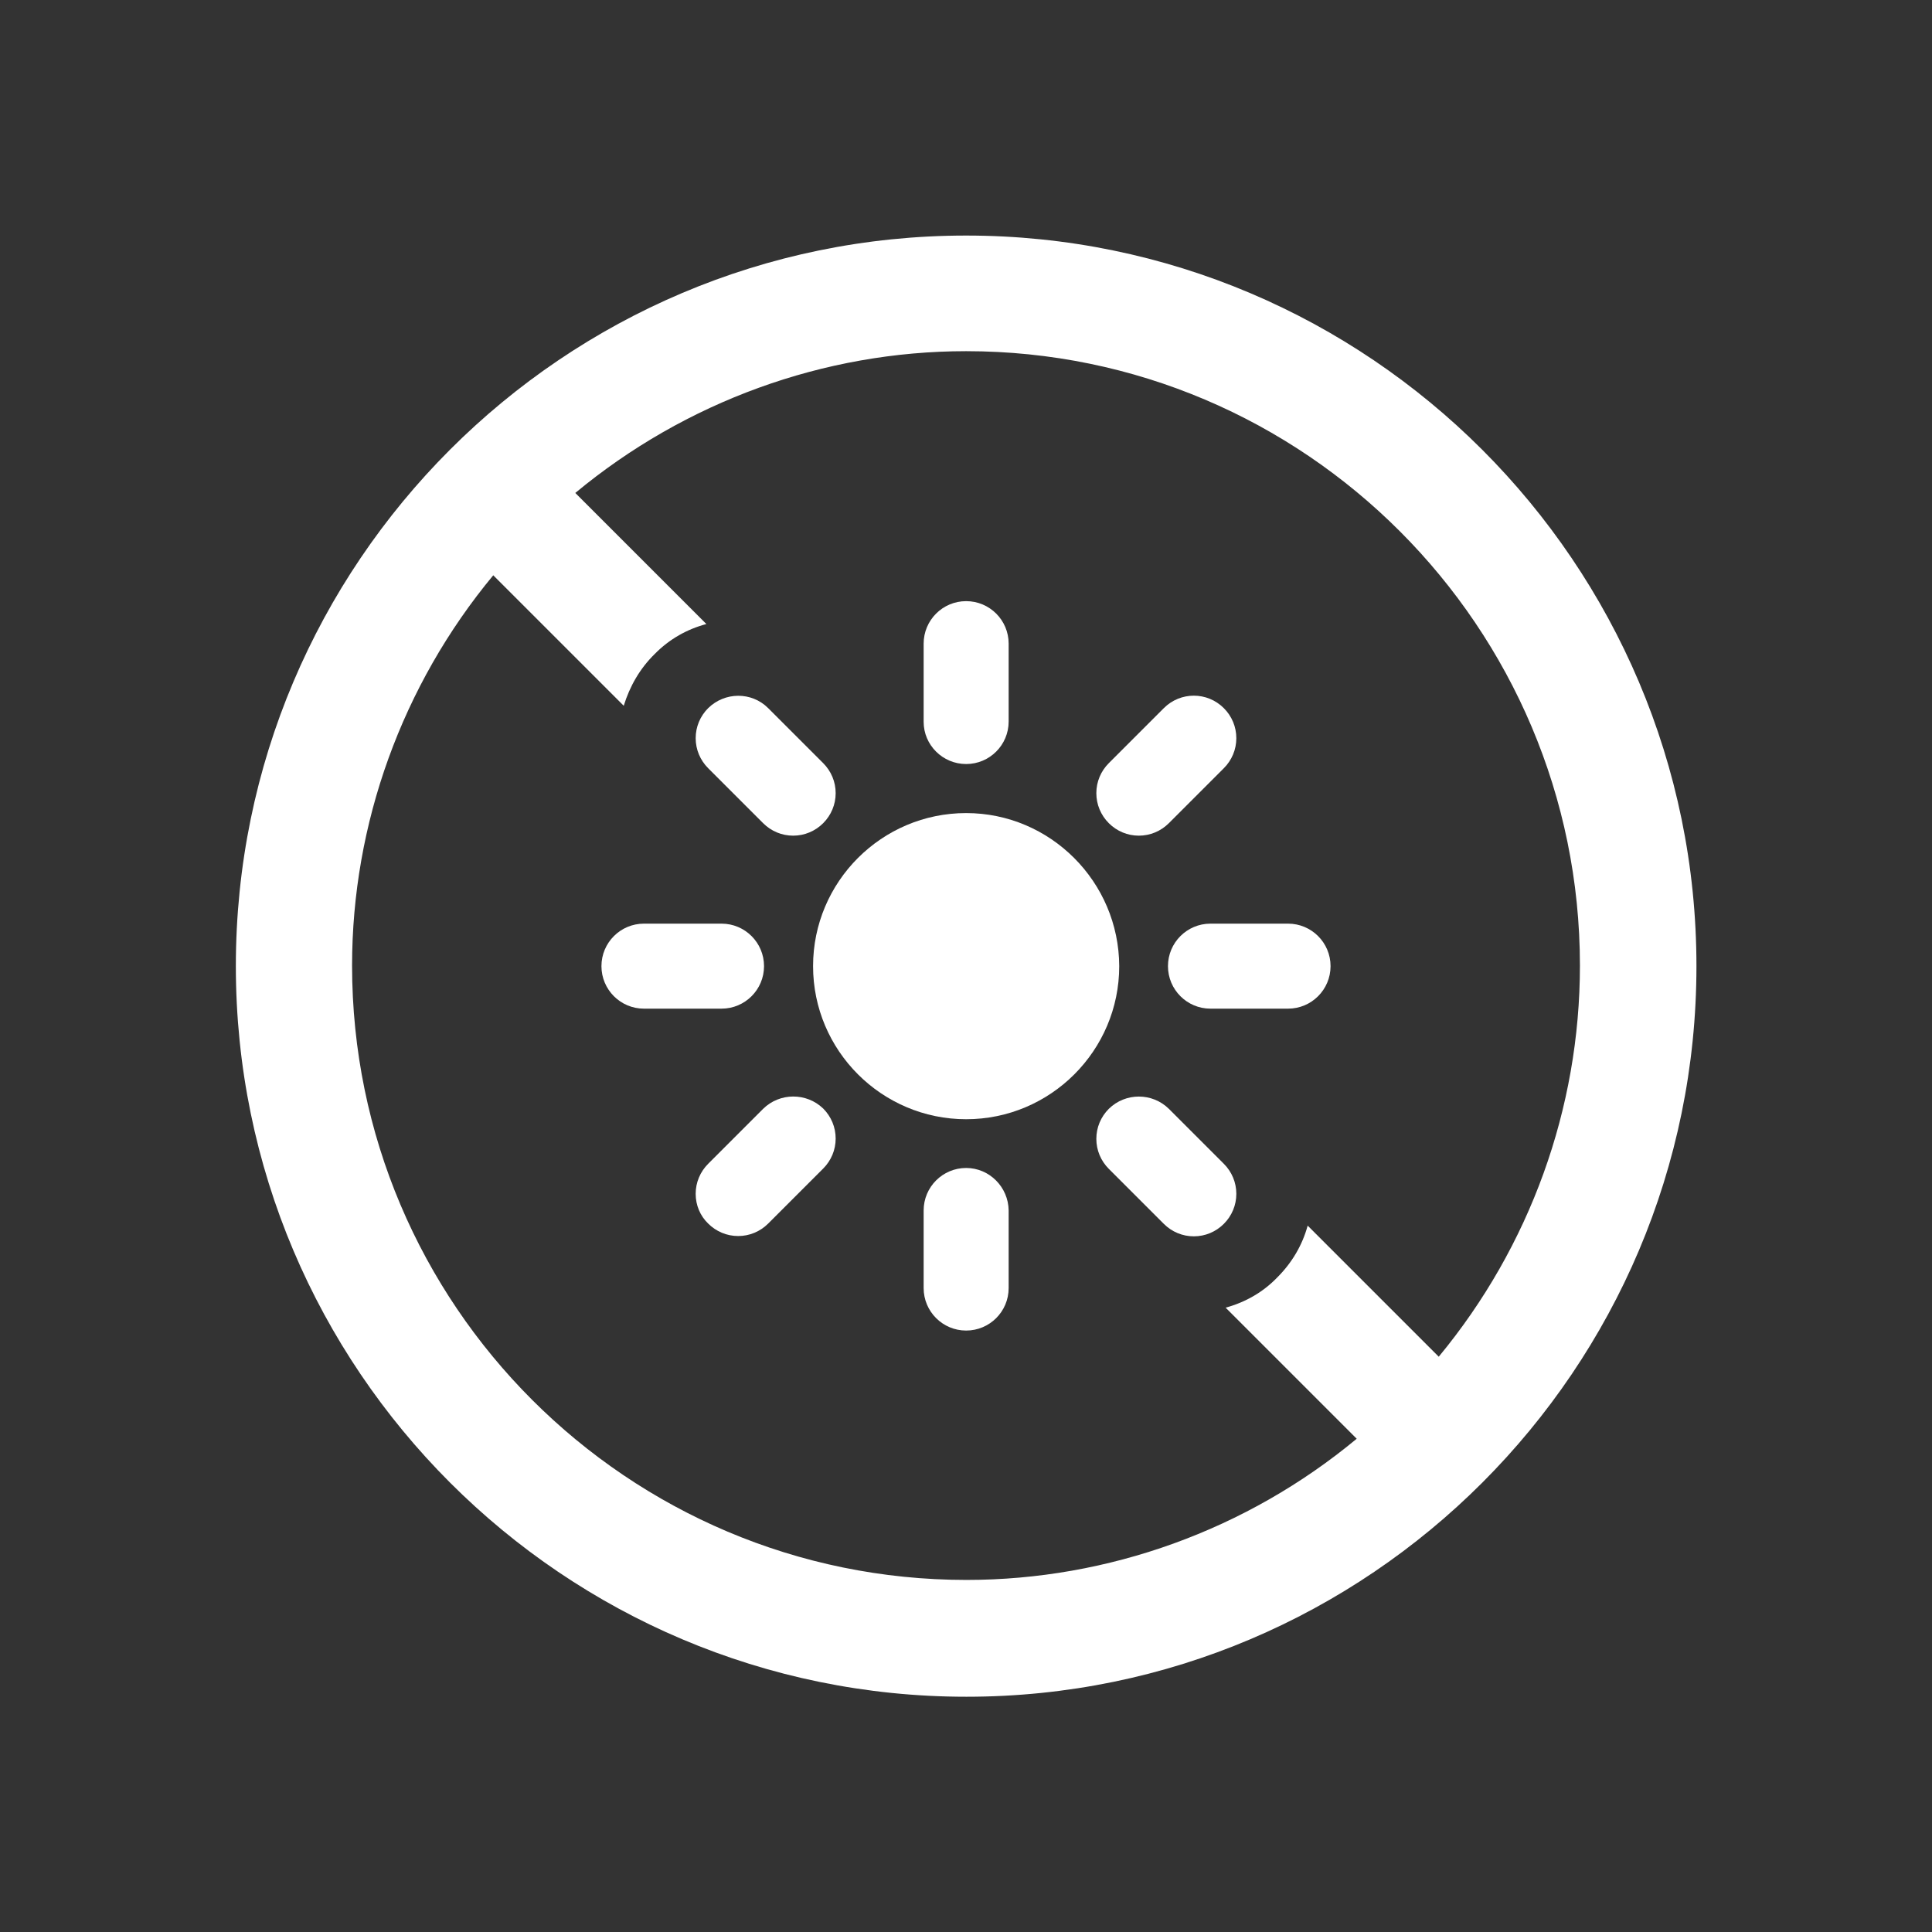
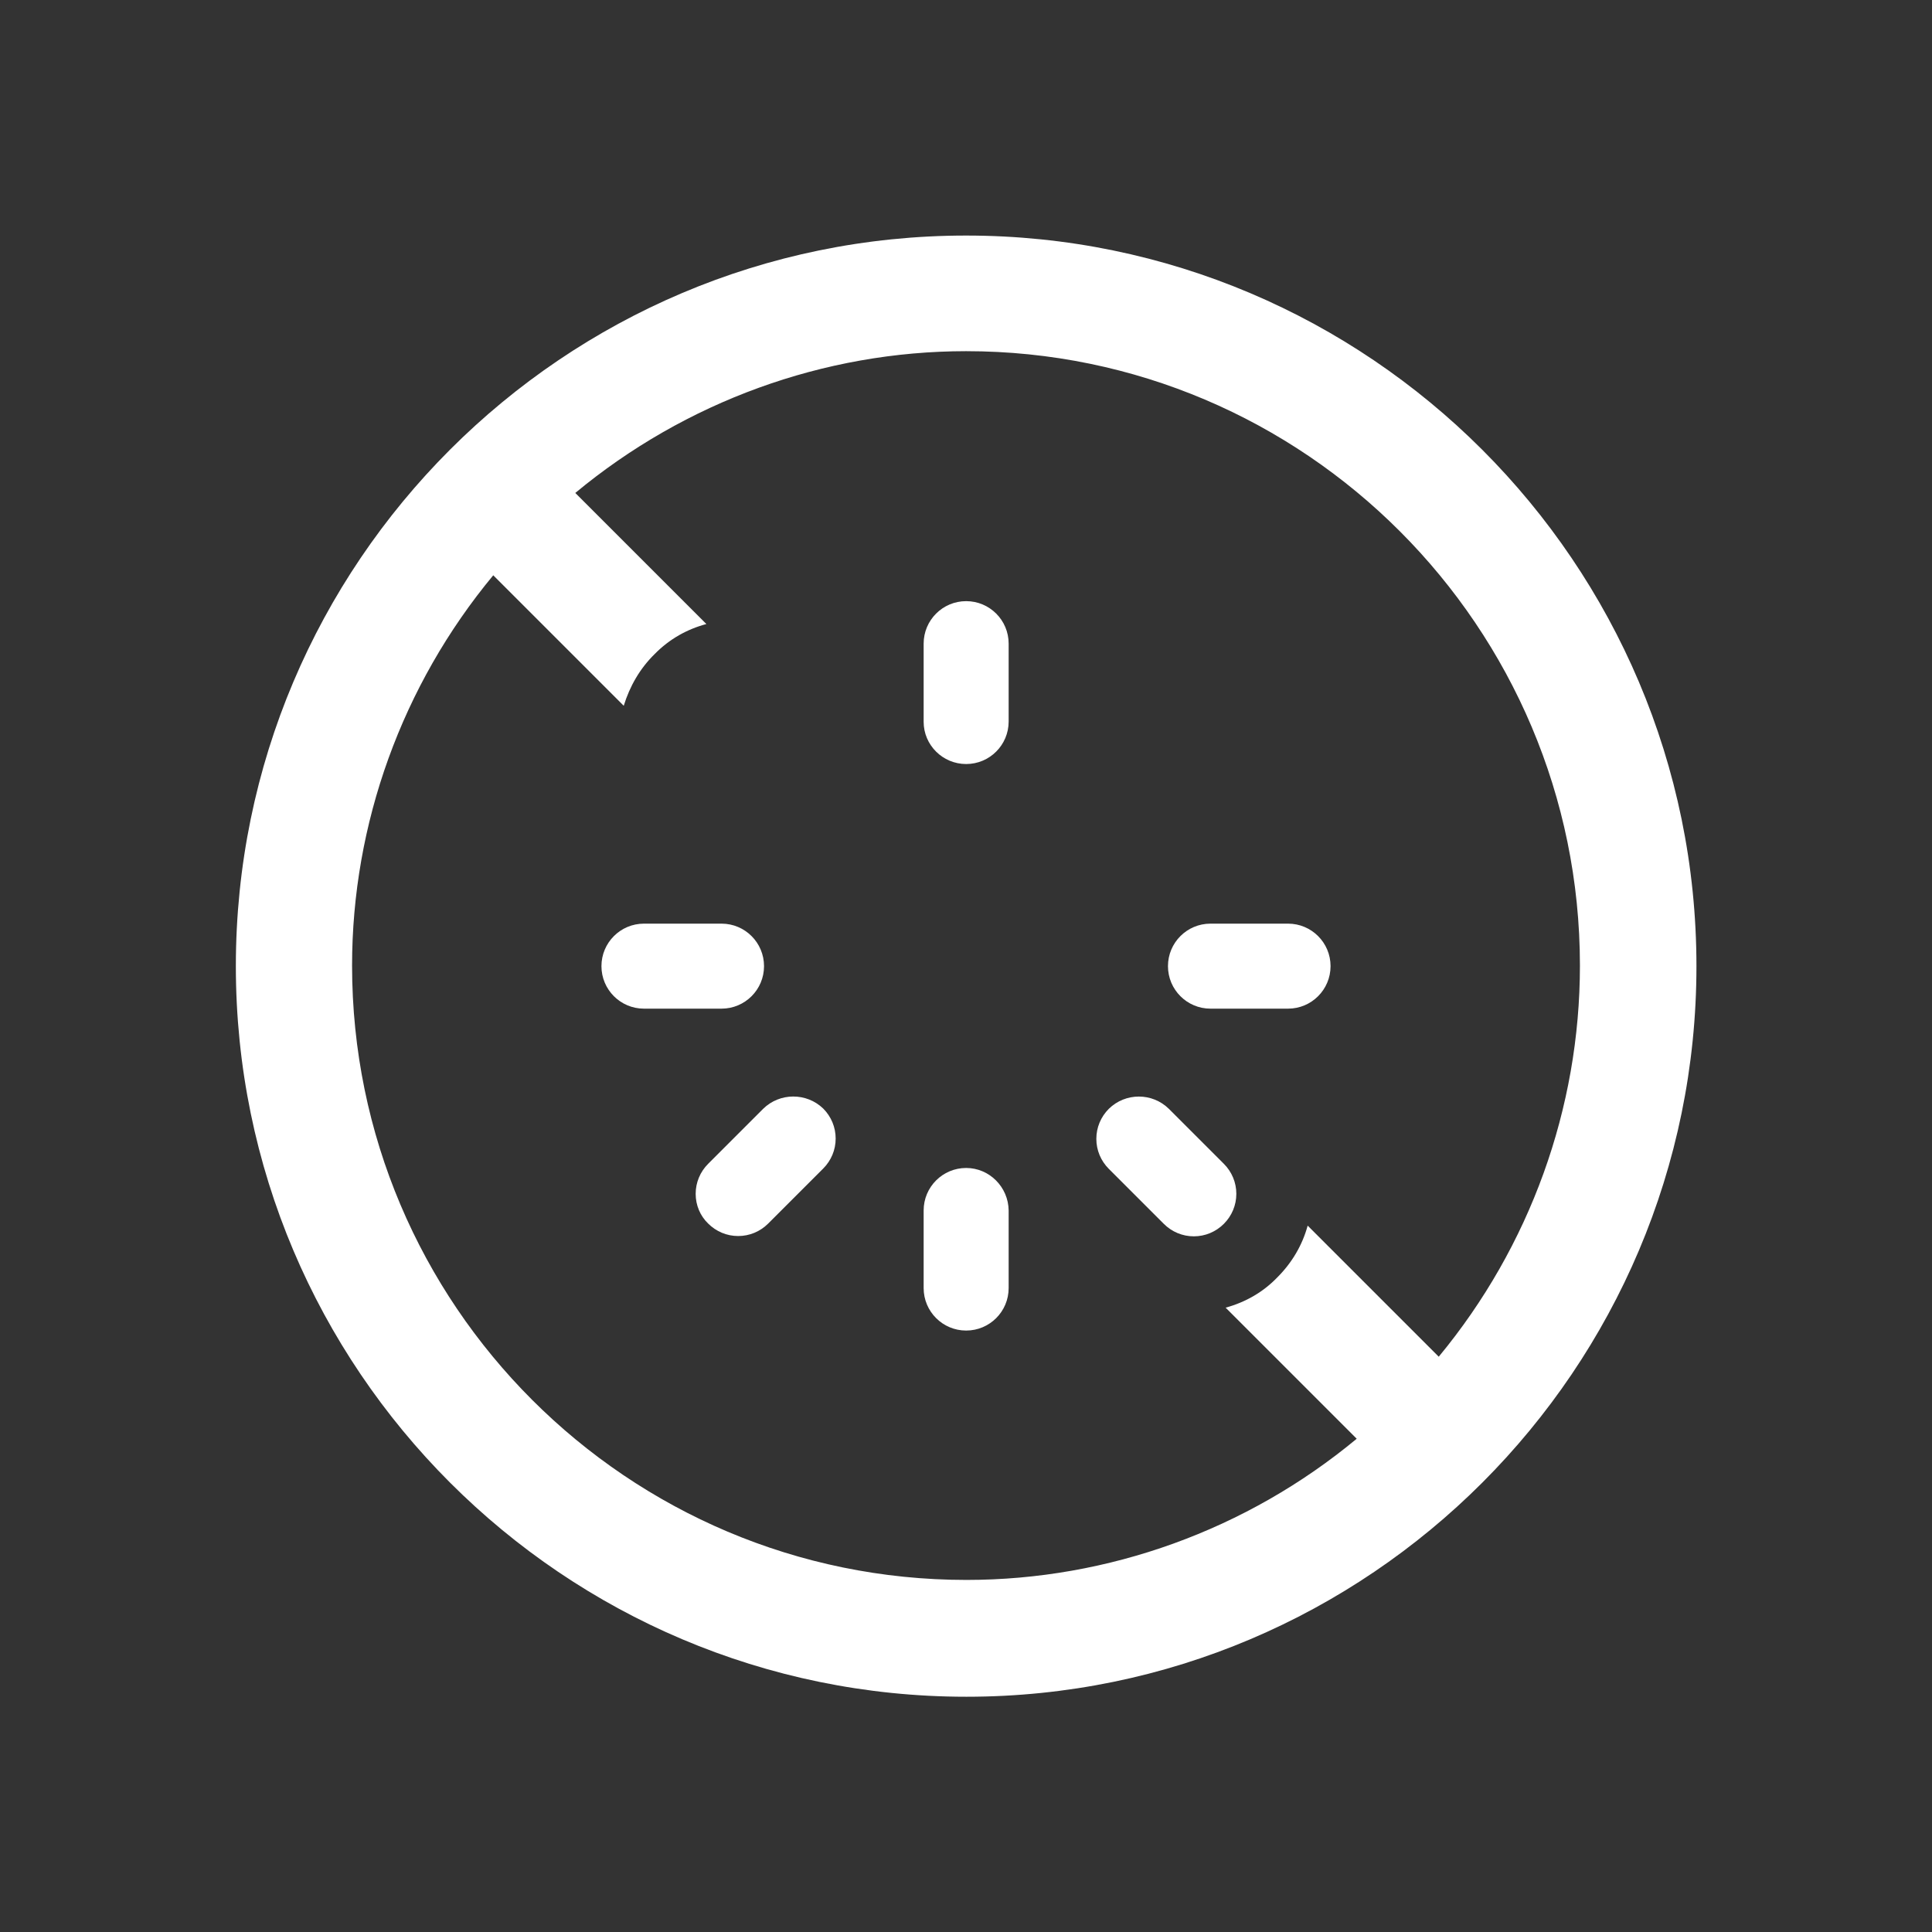
<svg xmlns="http://www.w3.org/2000/svg" version="1.1" id="Layer_1" x="0px" y="0px" viewBox="0 0 650 650" style="enable-background:new 0 0 650 650;" xml:space="preserve">
  <rect x="0" y="0" width="650" height="650" fill="#333333" stroke="none" />
  <g>
    <path style="fill:#FFFFFF;" d="M325.05,79.25c-135.5,0-245.7,110.2-245.7,245.8s110.2,245.8,245.8,245.8 c135.4,0,245.6-110.2,245.6-245.8S460.45,79.25,325.05,79.25z M484.05,456.45l-44.1-44.1c-1.8,6.6-5.3,12.5-10.2,17.4 c-4.8,5-10.8,8.4-17.4,10.2l44.1,44.1c-37,30.7-83.6,47.5-131.3,47.5c-114,0-206.7-92.6-206.7-206.7c0-47.7,16.8-94.3,47.5-131.3 l43.9,43.9c2-6.5,5.4-12.5,10.4-17.4c5-5.1,11-8.4,17.4-10.1l-44.1-44.1c37-30.7,83.6-47.7,131.5-47.7 c113.9,0,206.5,92.8,206.5,206.7C531.55,372.85,514.75,419.35,484.05,456.45z" />
-     <path style="fill:#FFFFFF;" d="M325.05,273.55c-28.4,0-51.5,23.1-51.5,51.5s23.1,51.5,51.5,51.5s51.5-23.1,51.5-51.5 C376.45,296.65,353.35,273.55,325.05,273.55z" />
    <path style="fill:#FFFFFF;" d="M325.05,257.05c7.9,0,14.3-6.4,14.3-14.3v-26.2c0-7.9-6.4-14.3-14.3-14.3s-14.3,6.4-14.3,14.3v26.3 C310.75,250.65,317.15,257.05,325.05,257.05z" />
-     <path style="fill:#FFFFFF;" d="M256.75,276.95c2.7,2.7,6.3,4.2,10.1,4.2s7.4-1.5,10.1-4.2s4.2-6.3,4.2-10.1c0-3.8-1.5-7.4-4.2-10.1 l-18.5-18.5l0,0c-5.6-5.6-14.6-5.5-20.2,0c-2.7,2.7-4.2,6.3-4.2,10.1s1.5,7.4,4.2,10.1L256.75,276.95z" />
    <path style="fill:#FFFFFF;" d="M257.05,325.05c0-7.9-6.4-14.3-14.3-14.3h-26.1c-7.9,0-14.3,6.4-14.3,14.3s6.4,14.3,14.3,14.3h26.1 C250.65,339.35,257.05,332.95,257.05,325.05z" />
    <path style="fill:#FFFFFF;" d="M256.75,373.05l-18.5,18.5c-2.7,2.7-4.2,6.3-4.2,10.1c0,3.8,1.5,7.4,4.2,10 c2.7,2.7,6.3,4.2,10.1,4.2s7.4-1.5,10.1-4.2l18.5-18.5c2.7-2.7,4.2-6.3,4.2-10.1c0-3.8-1.5-7.4-4.2-10.1 C271.35,367.55,262.35,367.55,256.75,373.05z" />
    <path style="fill:#FFFFFF;" d="M325.05,392.95c-7.9,0-14.3,6.4-14.3,14.3v26.1c0,7.9,6.4,14.3,14.3,14.3s14.3-6.4,14.3-14.3v-26.1 C339.25,399.35,332.85,392.95,325.05,392.95z" />
    <path style="fill:#FFFFFF;" d="M393.25,373.05c-5.6-5.5-14.6-5.5-20.2,0c-2.7,2.7-4.2,6.3-4.2,10.1c0,3.8,1.5,7.4,4.2,10.1 l18.5,18.5c2.7,2.7,6.3,4.2,10.1,4.2c3.8,0,7.4-1.5,10.1-4.2s4.2-6.3,4.2-10.1c0-3.8-1.5-7.4-4.2-10.1L393.25,373.05z" />
    <path style="fill:#FFFFFF;" d="M433.35,310.75h-26.1c-7.9,0-14.3,6.4-14.3,14.3s6.4,14.3,14.3,14.3h26.1c7.9,0,14.3-6.4,14.3-14.3 S441.25,310.75,433.35,310.75z" />
-     <path style="fill:#FFFFFF;" d="M383.15,281.15c3.8,0,7.4-1.5,10.1-4.2l18.5-18.5c2.7-2.7,4.2-6.3,4.2-10.1s-1.5-7.4-4.2-10.1 c-5.6-5.6-14.6-5.6-20.2,0l-18.5,18.5c-2.7,2.7-4.2,6.3-4.2,10.1c0,3.8,1.5,7.4,4.2,10.1S379.35,281.15,383.15,281.15z" />
  </g>
</svg>